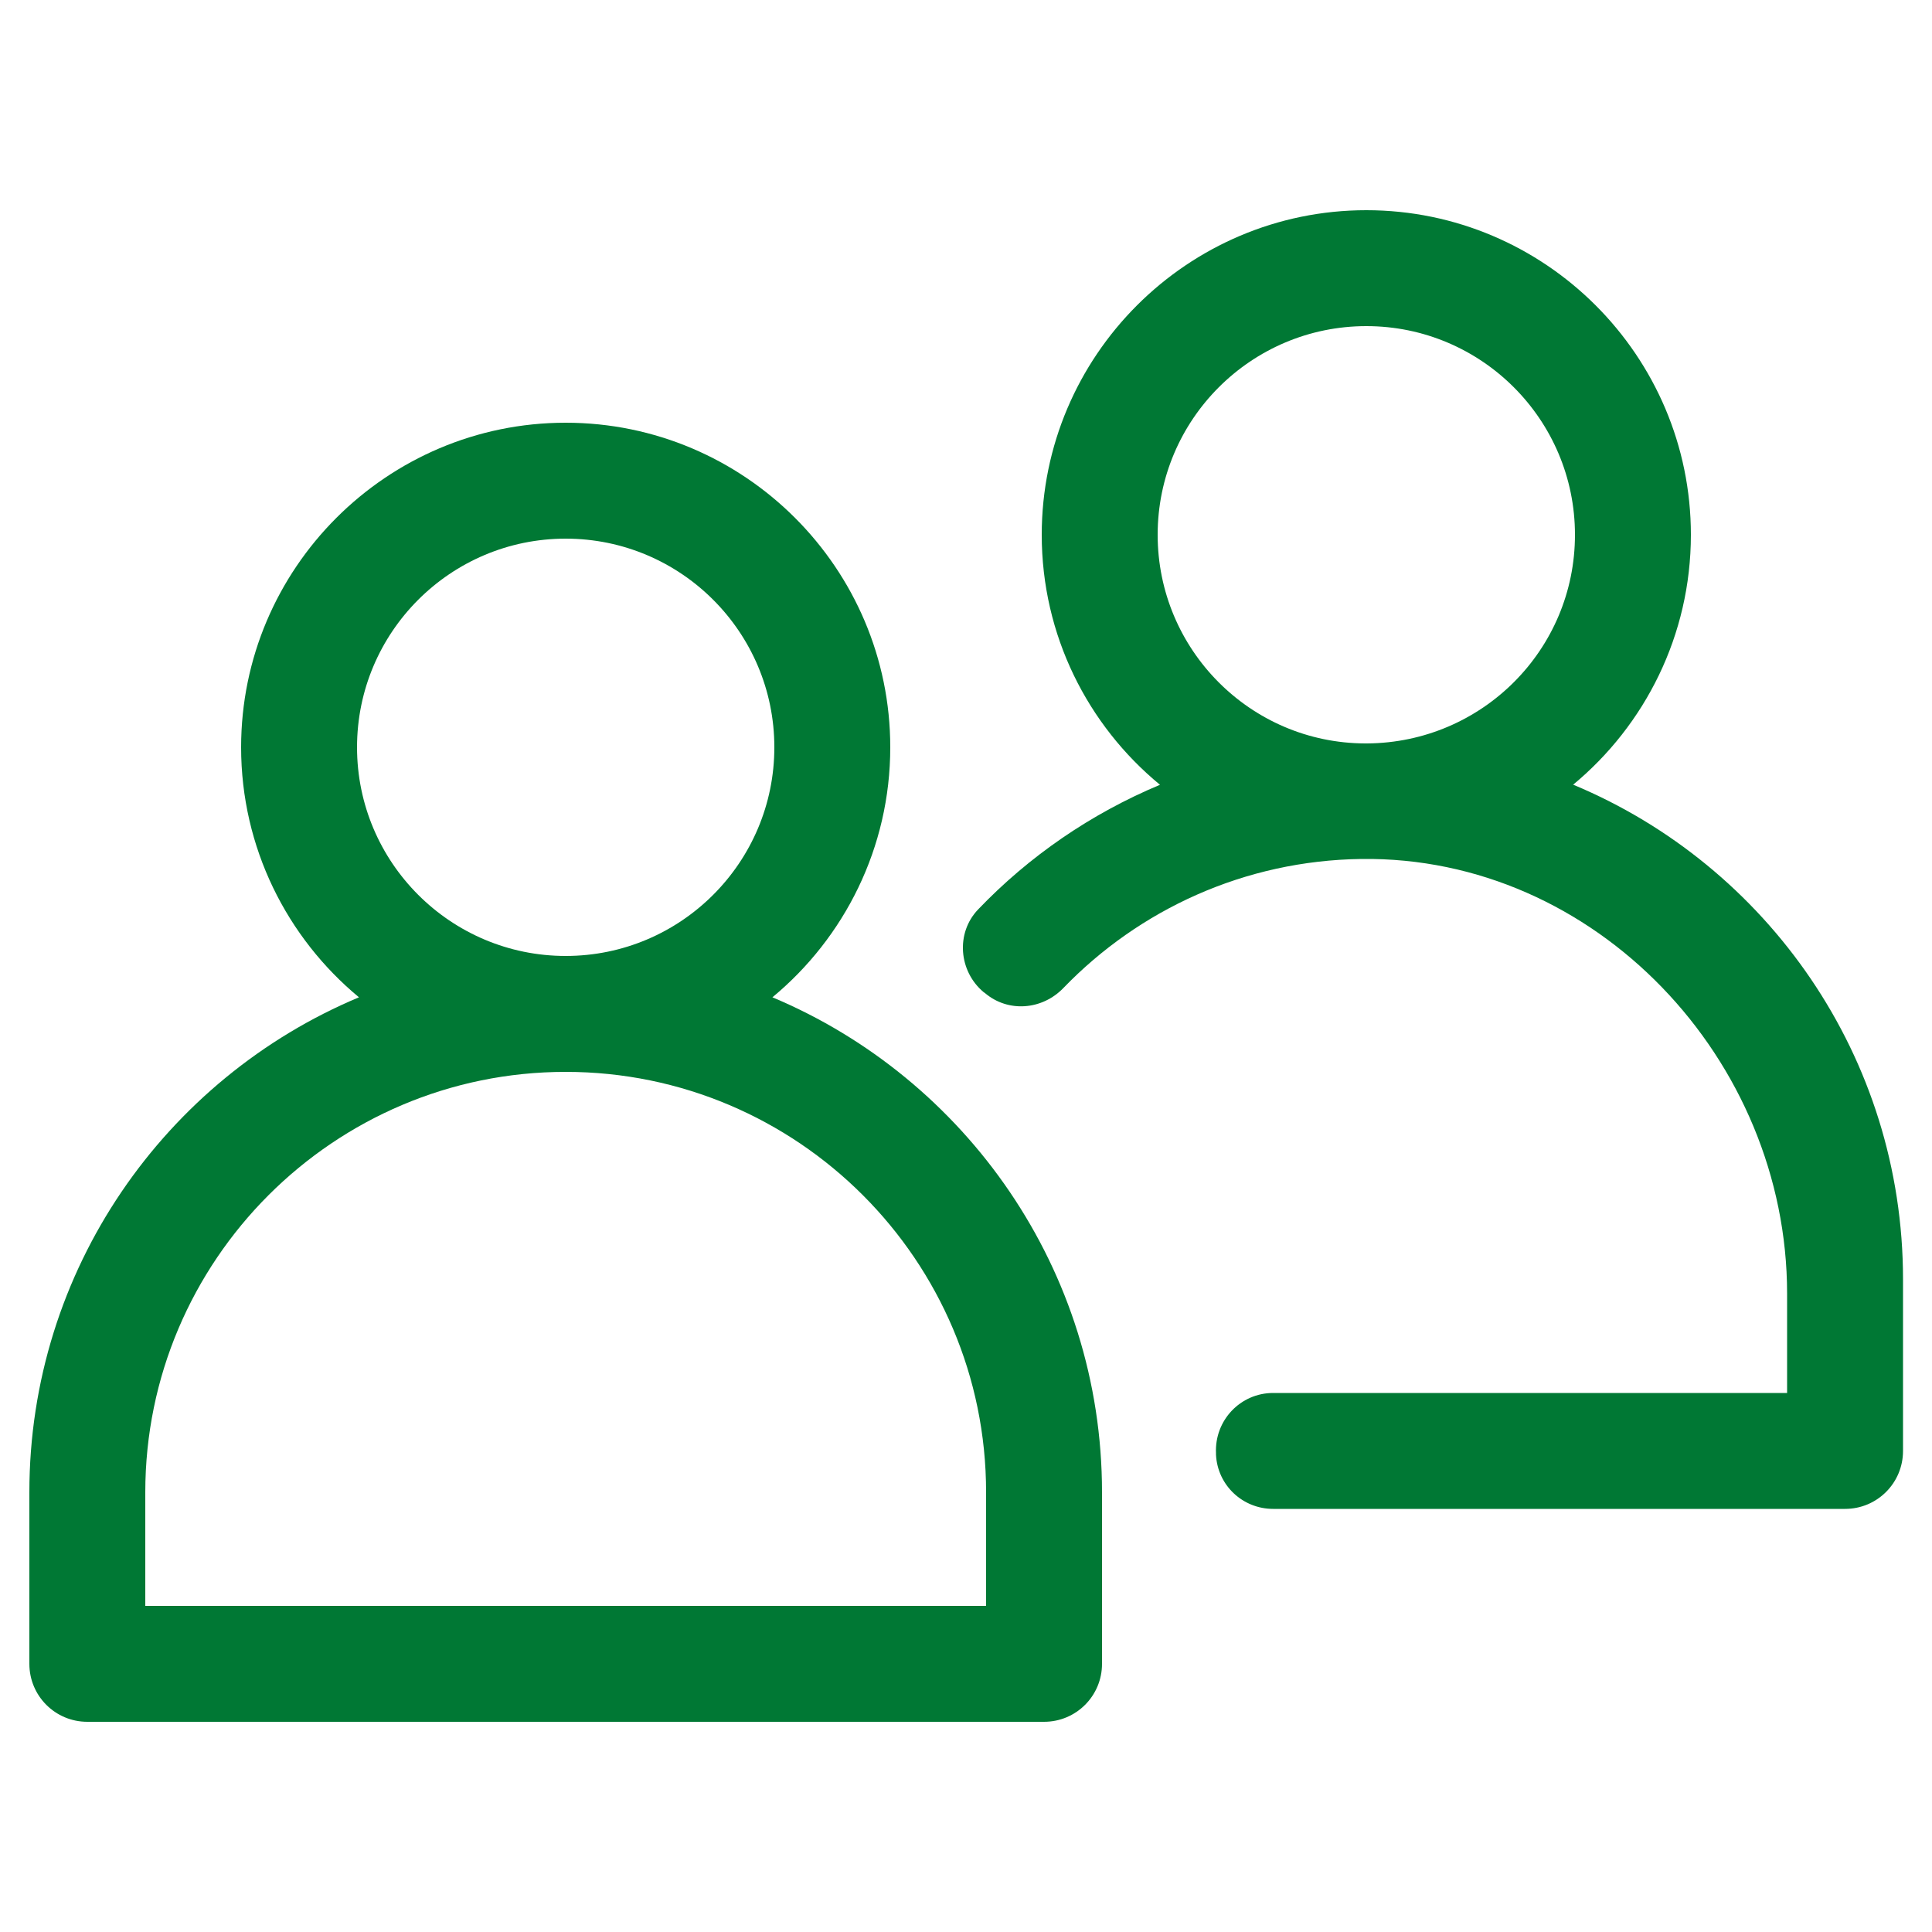
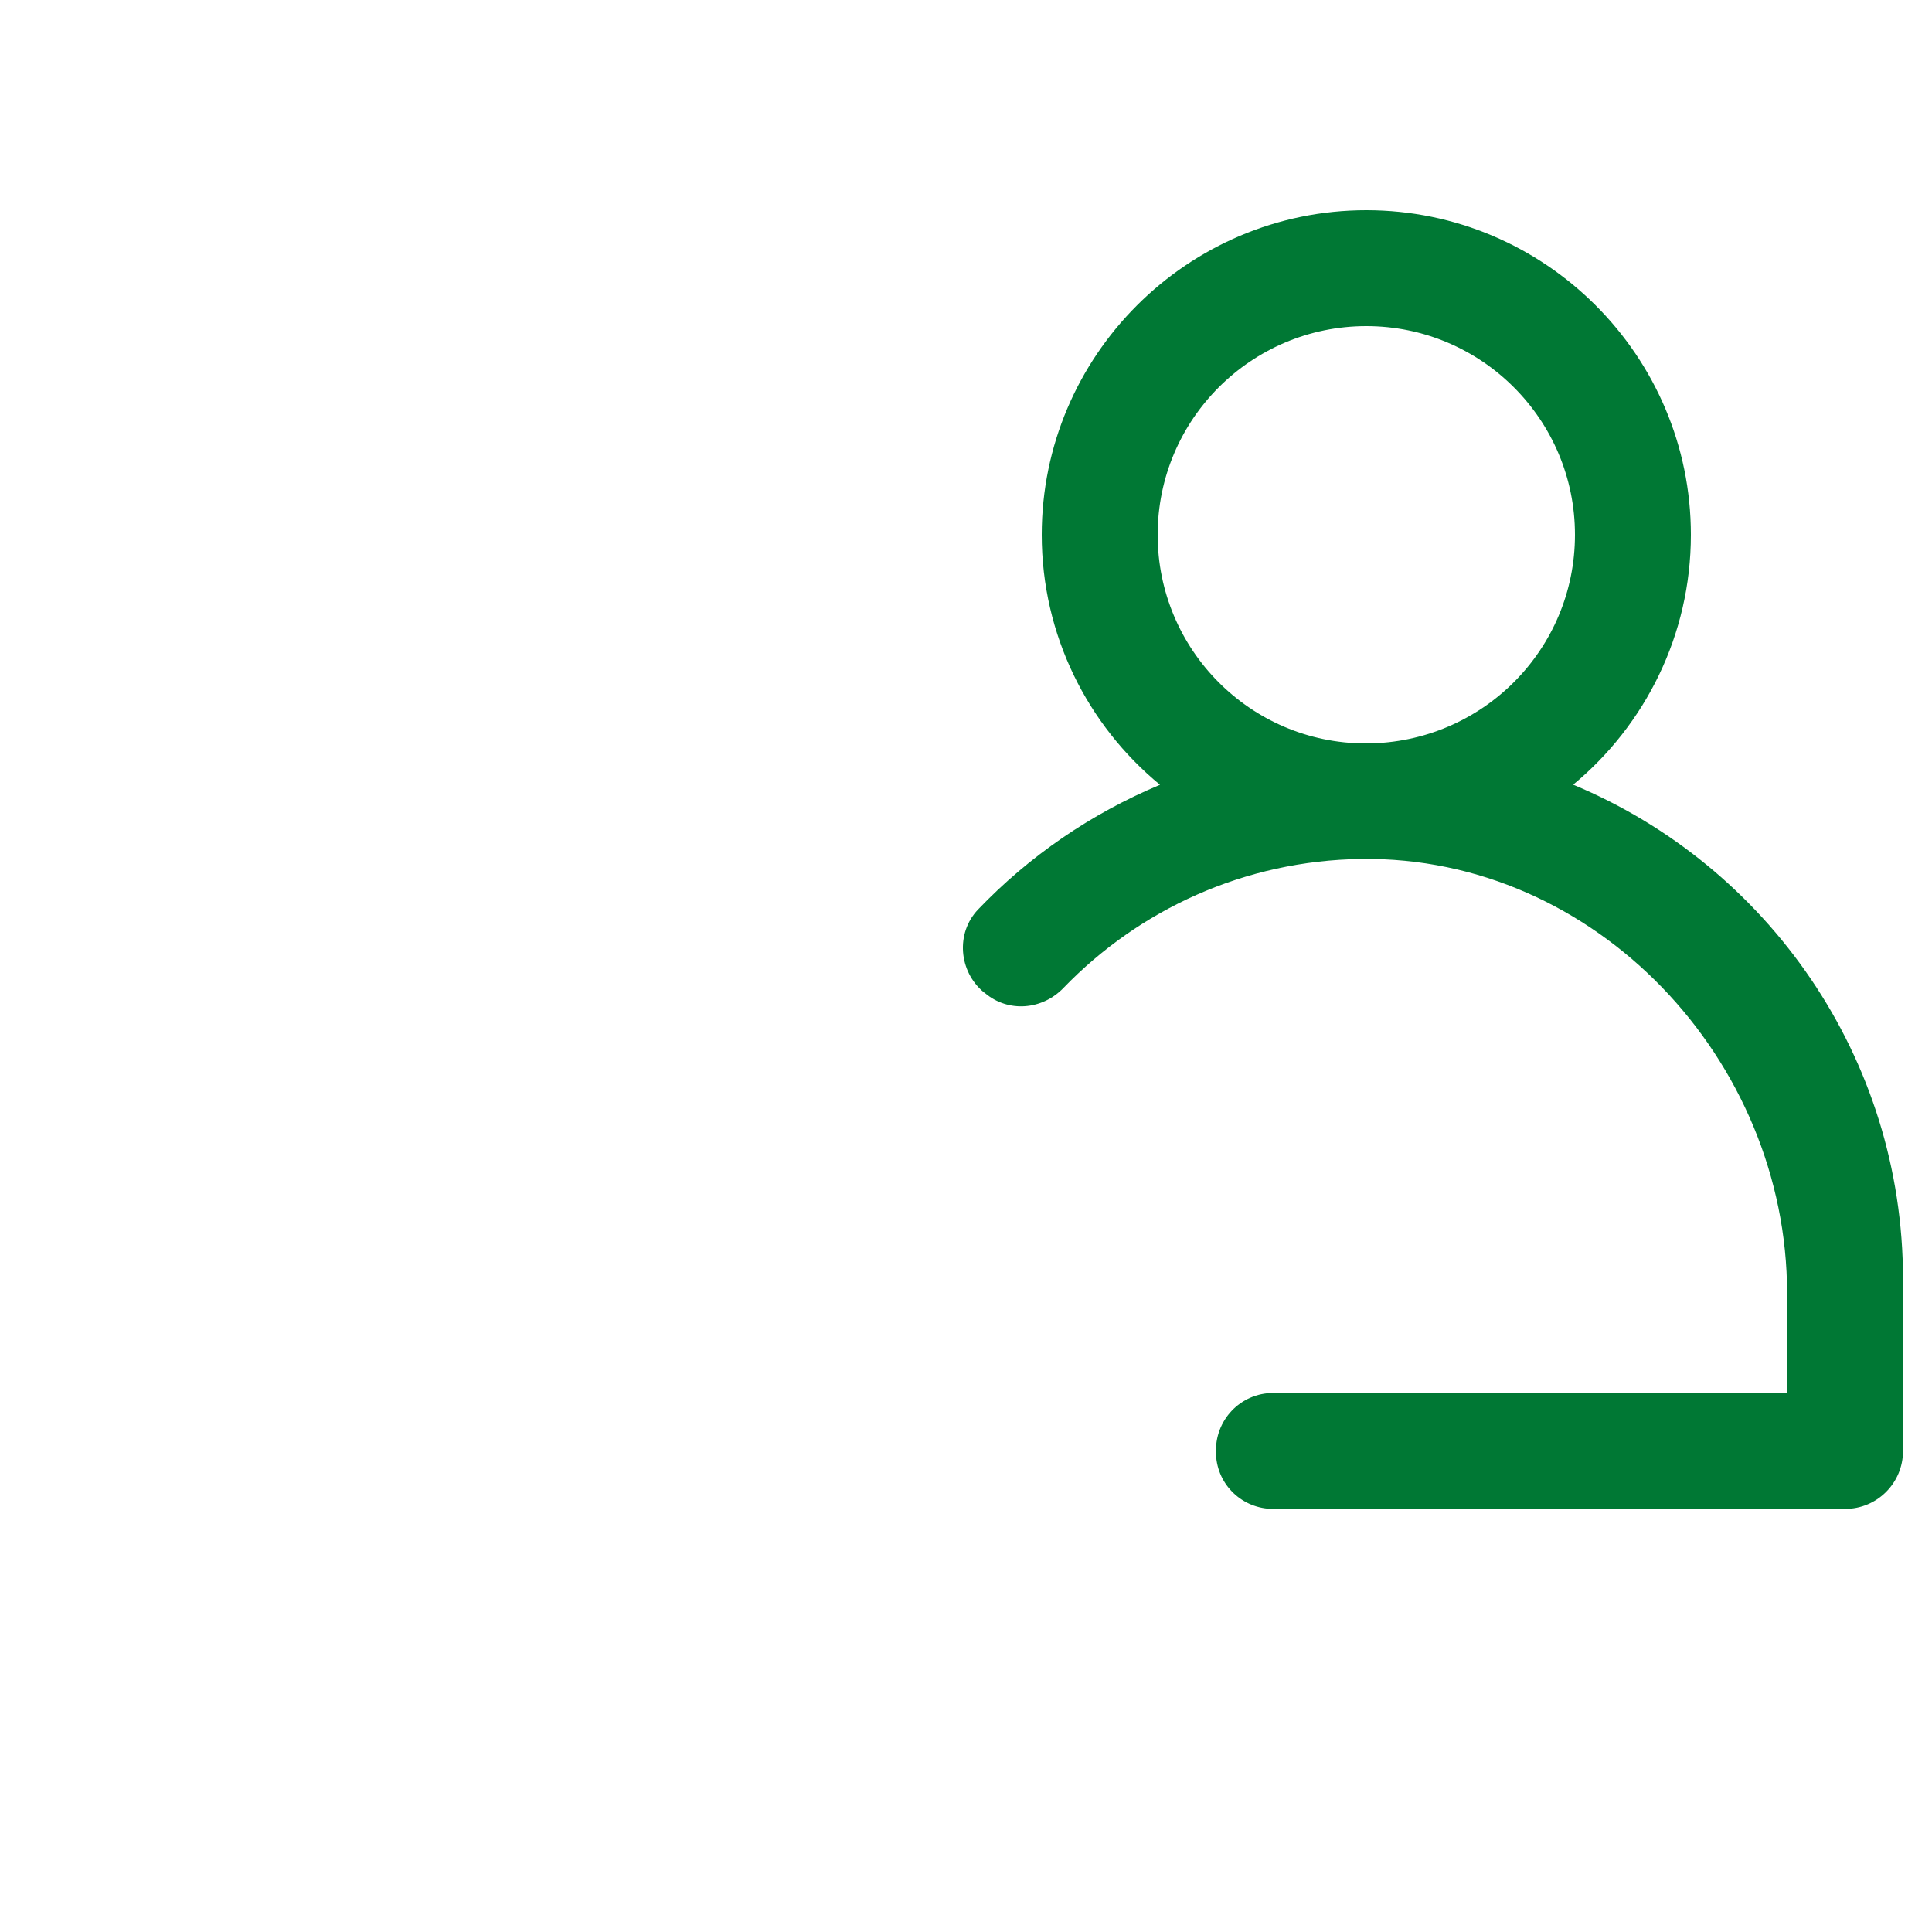
<svg xmlns="http://www.w3.org/2000/svg" id="icons" viewBox="0 0 50 50">
  <defs>
    <style>
      .cls-1 {
        fill: #007834;
      }
    </style>
  </defs>
  <path class="cls-1" d="M40.71,20.31c1.86-1.54,3.05-3.87,3.05-6.47,0-4.63-3.77-8.4-8.4-8.4s-8.4,3.77-8.4,8.4c0,2.6,1.19,4.93,3.06,6.47-1.79.75-3.39,1.85-4.71,3.23-.58.61-.5,1.6.15,2.14,0,0,.02.01.03.02.6.51,1.48.44,2.03-.13,1.96-2.03,4.69-3.3,7.71-3.34,6.06-.08,11.02,5.19,11.02,11.25v2.57h-13.3c-.85,0-1.52.71-1.48,1.56,0,.01,0,.03,0,.04.04.79.69,1.4,1.48,1.4h14.8c.83,0,1.5-.67,1.5-1.5v-4.44c0-5.76-3.52-10.71-8.53-12.8ZM29.96,13.84c0-2.98,2.42-5.4,5.4-5.4s5.4,2.42,5.4,5.4-2.41,5.38-5.38,5.4c0,0-.02,0-.03,0,0,0-.01,0-.02,0-2.97-.01-5.37-2.43-5.37-5.4Z" />
-   <path class="cls-1" d="M19.99,25.81c1.86-1.54,3.05-3.87,3.05-6.47,0-4.63-3.77-8.4-8.4-8.4s-8.4,3.77-8.4,8.4c0,2.6,1.19,4.93,3.05,6.47-5.01,2.1-8.53,7.05-8.53,12.81v4.44c0,.83.67,1.5,1.5,1.5h24.76c.83,0,1.5-.67,1.5-1.5v-4.44c0-5.76-3.53-10.71-8.53-12.81ZM9.24,19.34c0-2.98,2.42-5.4,5.4-5.4s5.4,2.42,5.4,5.4-2.42,5.4-5.4,5.4-5.4-2.42-5.4-5.4ZM25.52,41.56H3.76v-2.94c0-6,4.88-10.88,10.88-10.88s10.88,4.88,10.88,10.88v2.94Z" />
</svg>